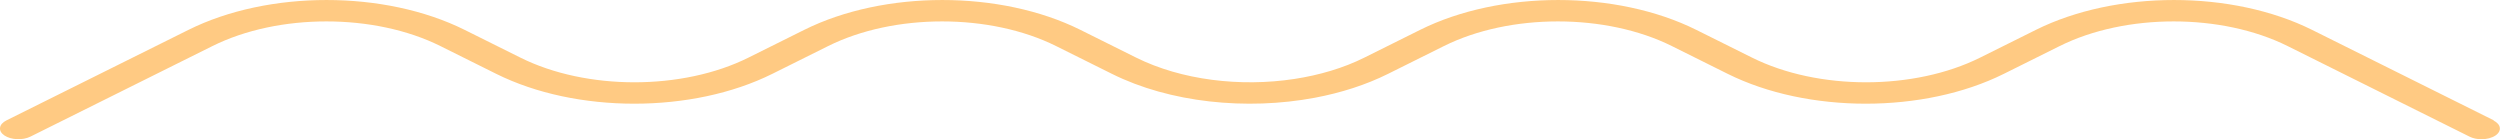
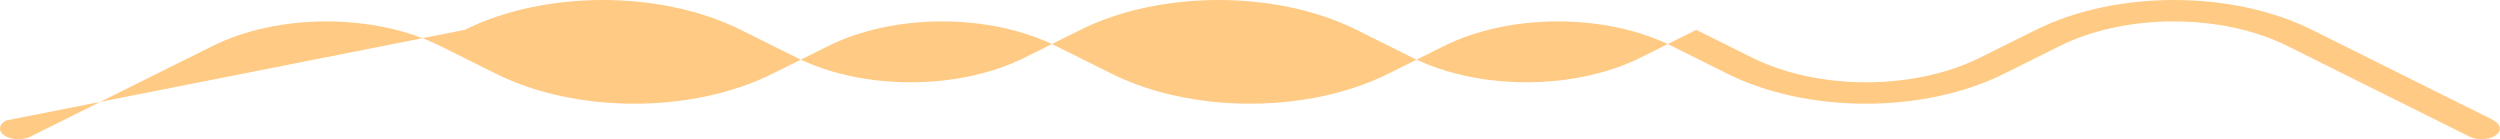
<svg xmlns="http://www.w3.org/2000/svg" id="Layer_2" data-name="Layer 2" viewBox="0 0 384.97 21.44">
  <defs>
    <style>
      .cls-1 {
        fill: #ffca83;
        stroke-width: 0px;
      }
    </style>
  </defs>
  <g id="REPORTING_OPTIONS_SEC">
    <g id="DIVIDER">
-       <path id="DIVIDER_RIGHT" class="cls-1" d="M384.03,18.54l-28-13.94c-12.32-6.13-30.21-6.13-42.53,0l-8.58,4.27c-10.18,5.07-24.95,5.07-35.13,0l-8.58-4.27c-12.32-6.13-30.21-6.13-42.53,0l-8.58,4.27c-3.22,1.61-6.93,2.7-10.79,3.29-8.31,1.27-17.4.17-24.36-3.29l-8.58-4.27c-12.32-6.13-30.21-6.13-42.53,0l-8.58,4.27c-10.18,5.07-24.95,5.07-35.13,0l-8.58-4.27c-12.32-6.13-30.21-6.13-42.53,0L.99,18.54c-1.19.59-1.33,1.63-.31,2.32,1.02.69,2.81.77,4,.18l28.02-13.94c10.18-5.07,24.95-5.07,35.13,0l8.58,4.27c12.32,6.13,30.2,6.13,42.52,0l8.58-4.27c10.18-5.07,24.95-5.07,35.13,0l8.58,4.27c8.91,4.44,20.73,5.66,31.26,3.68,4.03-.76,7.86-1.98,11.27-3.68l8.58-4.27c10.18-5.07,24.95-5.07,35.13,0l8.58,4.27c12.32,6.13,30.21,6.13,42.53,0l8.58-4.27c10.18-5.07,24.95-5.07,35.13,0l28,13.94c.53.27,1.19.4,1.84.4.79,0,1.6-.2,2.15-.57,1.02-.69.88-1.73-.31-2.32h.05Z" />
+       <path id="DIVIDER_RIGHT" class="cls-1" d="M384.03,18.54l-28-13.94c-12.32-6.13-30.21-6.13-42.53,0l-8.58,4.27c-10.18,5.07-24.95,5.07-35.13,0l-8.58-4.27l-8.58,4.27c-3.22,1.61-6.93,2.7-10.79,3.29-8.31,1.27-17.4.17-24.36-3.29l-8.58-4.27c-12.32-6.13-30.21-6.13-42.53,0l-8.58,4.27c-10.18,5.07-24.95,5.07-35.13,0l-8.58-4.27c-12.32-6.13-30.21-6.13-42.53,0L.99,18.54c-1.19.59-1.33,1.63-.31,2.32,1.02.69,2.81.77,4,.18l28.02-13.94c10.18-5.07,24.95-5.07,35.13,0l8.58,4.27c12.32,6.13,30.2,6.13,42.52,0l8.58-4.27c10.18-5.07,24.95-5.07,35.13,0l8.58,4.27c8.91,4.44,20.73,5.66,31.26,3.68,4.03-.76,7.86-1.98,11.27-3.68l8.58-4.27c10.18-5.07,24.95-5.07,35.13,0l8.58,4.27c12.32,6.13,30.21,6.13,42.53,0l8.58-4.27c10.18-5.07,24.95-5.07,35.13,0l28,13.94c.53.27,1.19.4,1.84.4.79,0,1.6-.2,2.15-.57,1.02-.69.88-1.73-.31-2.32h.05Z" />
    </g>
  </g>
</svg>